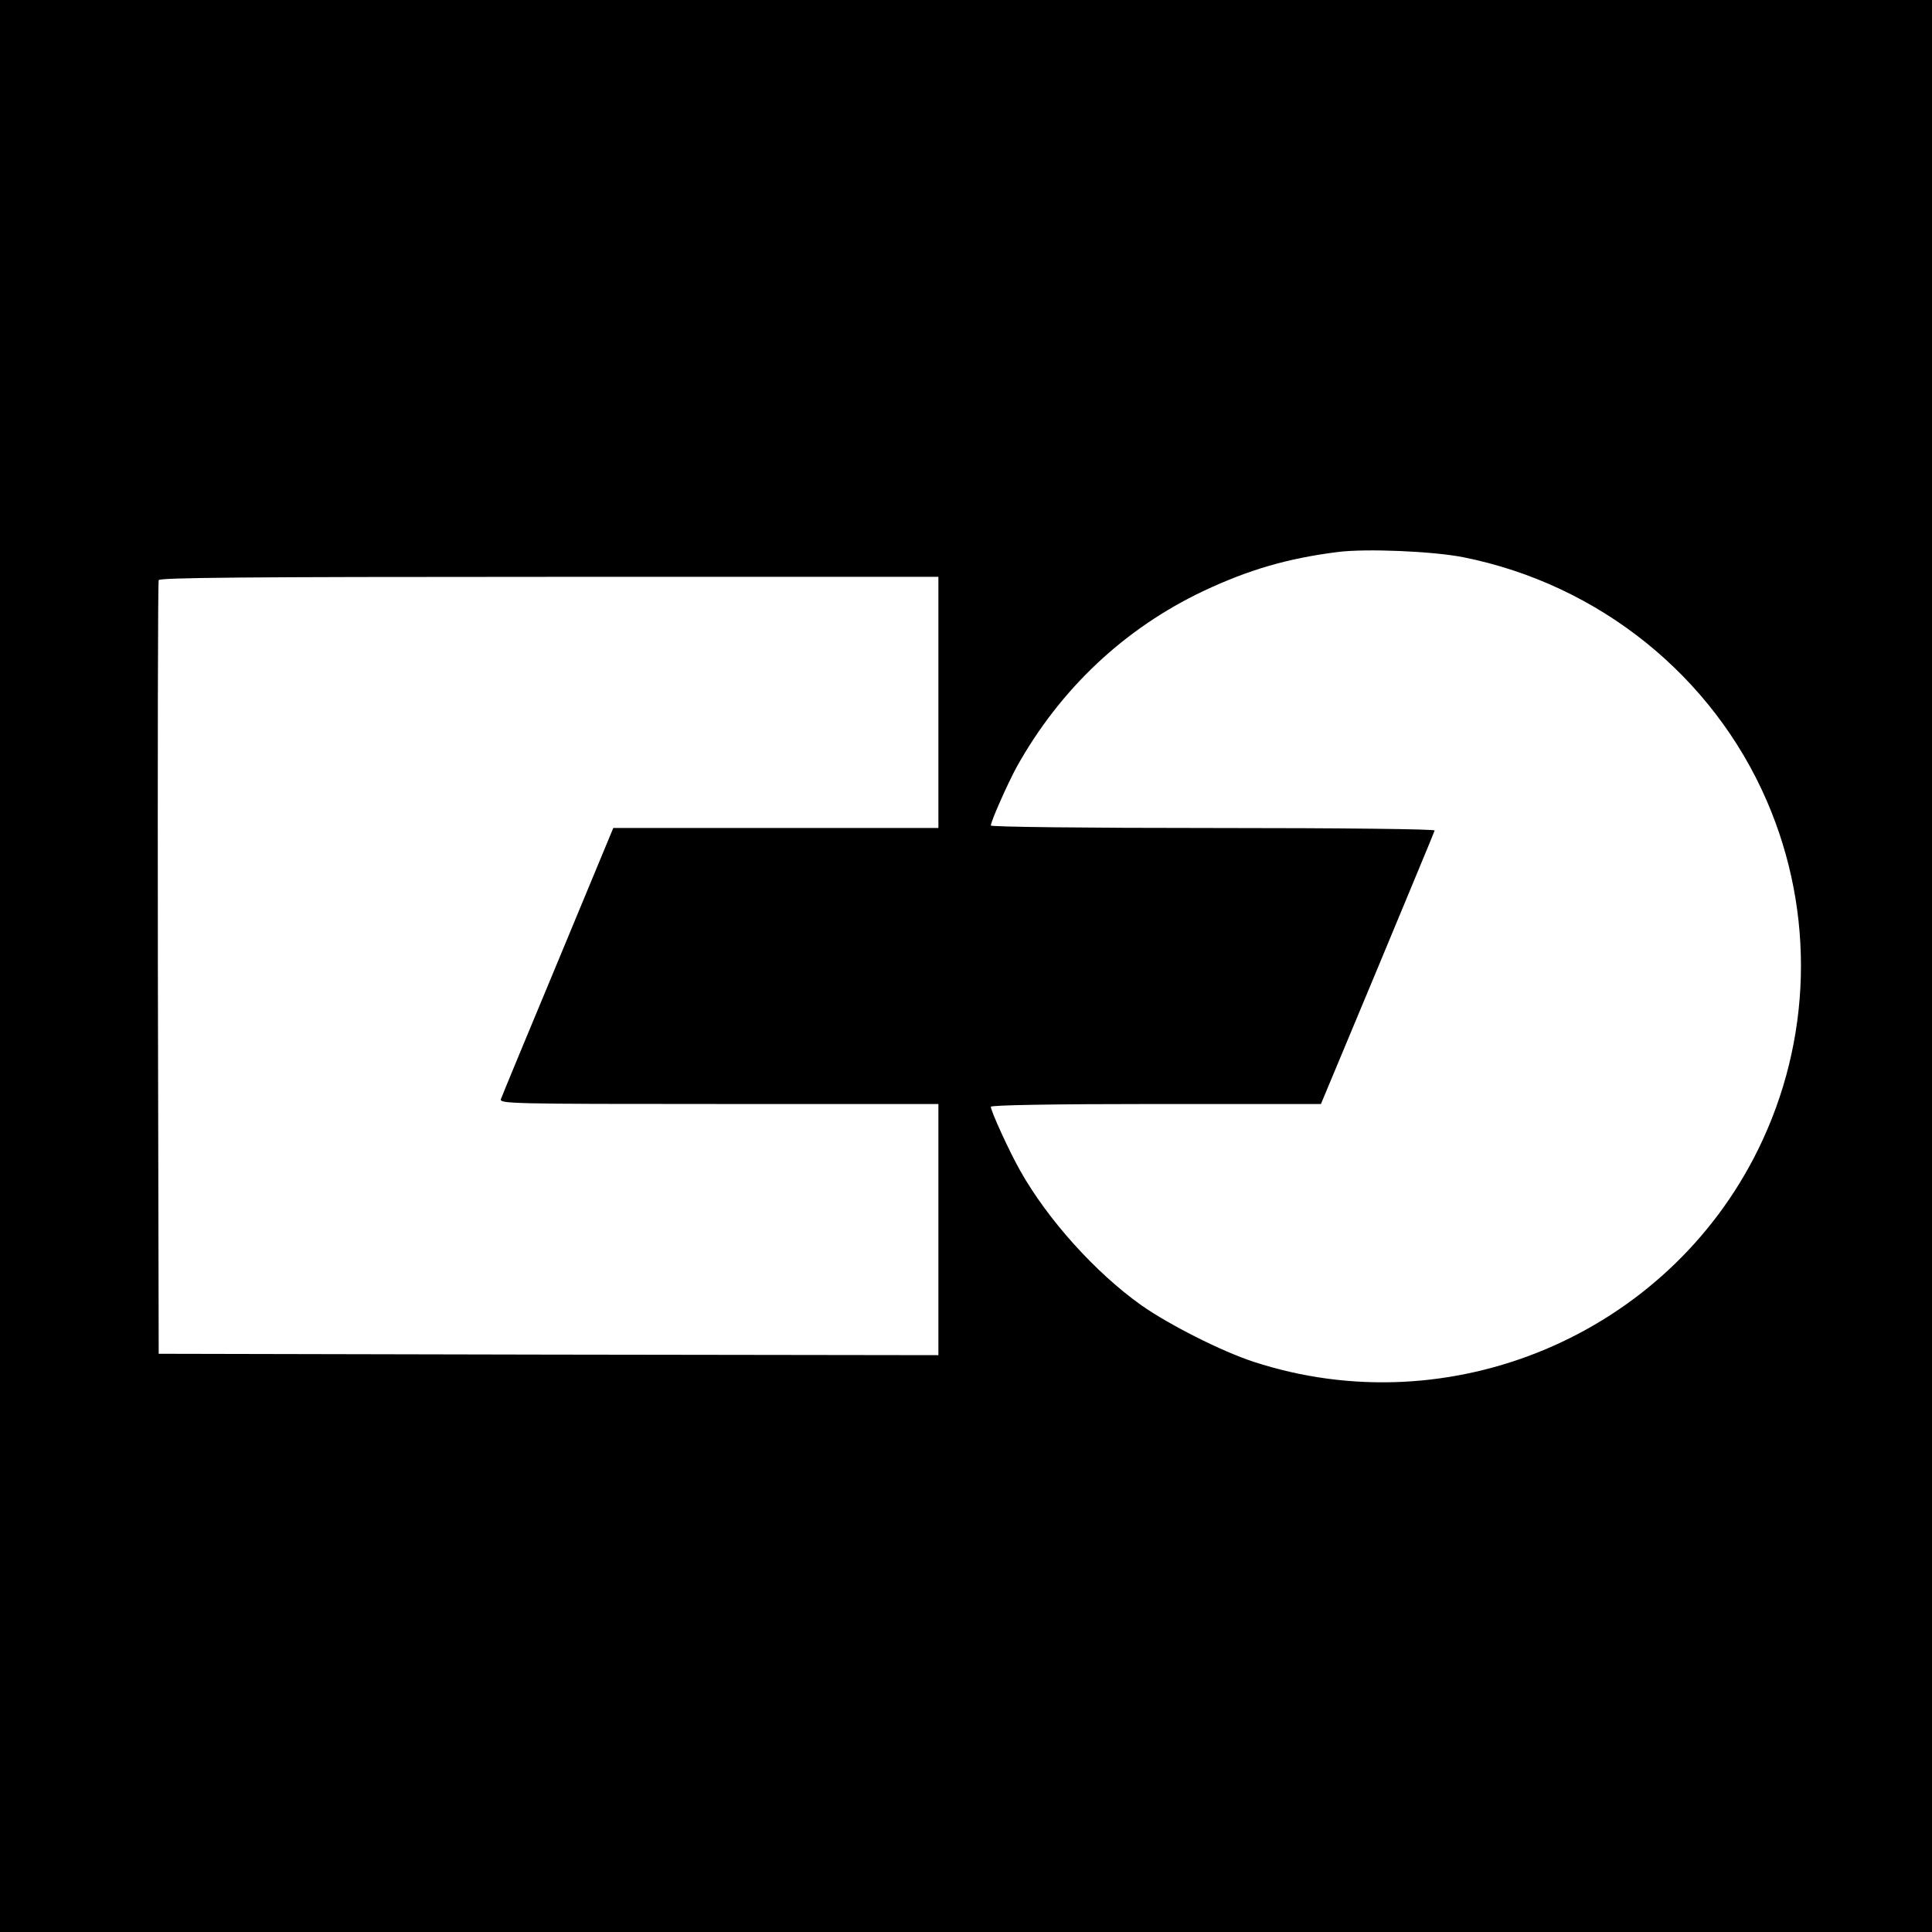
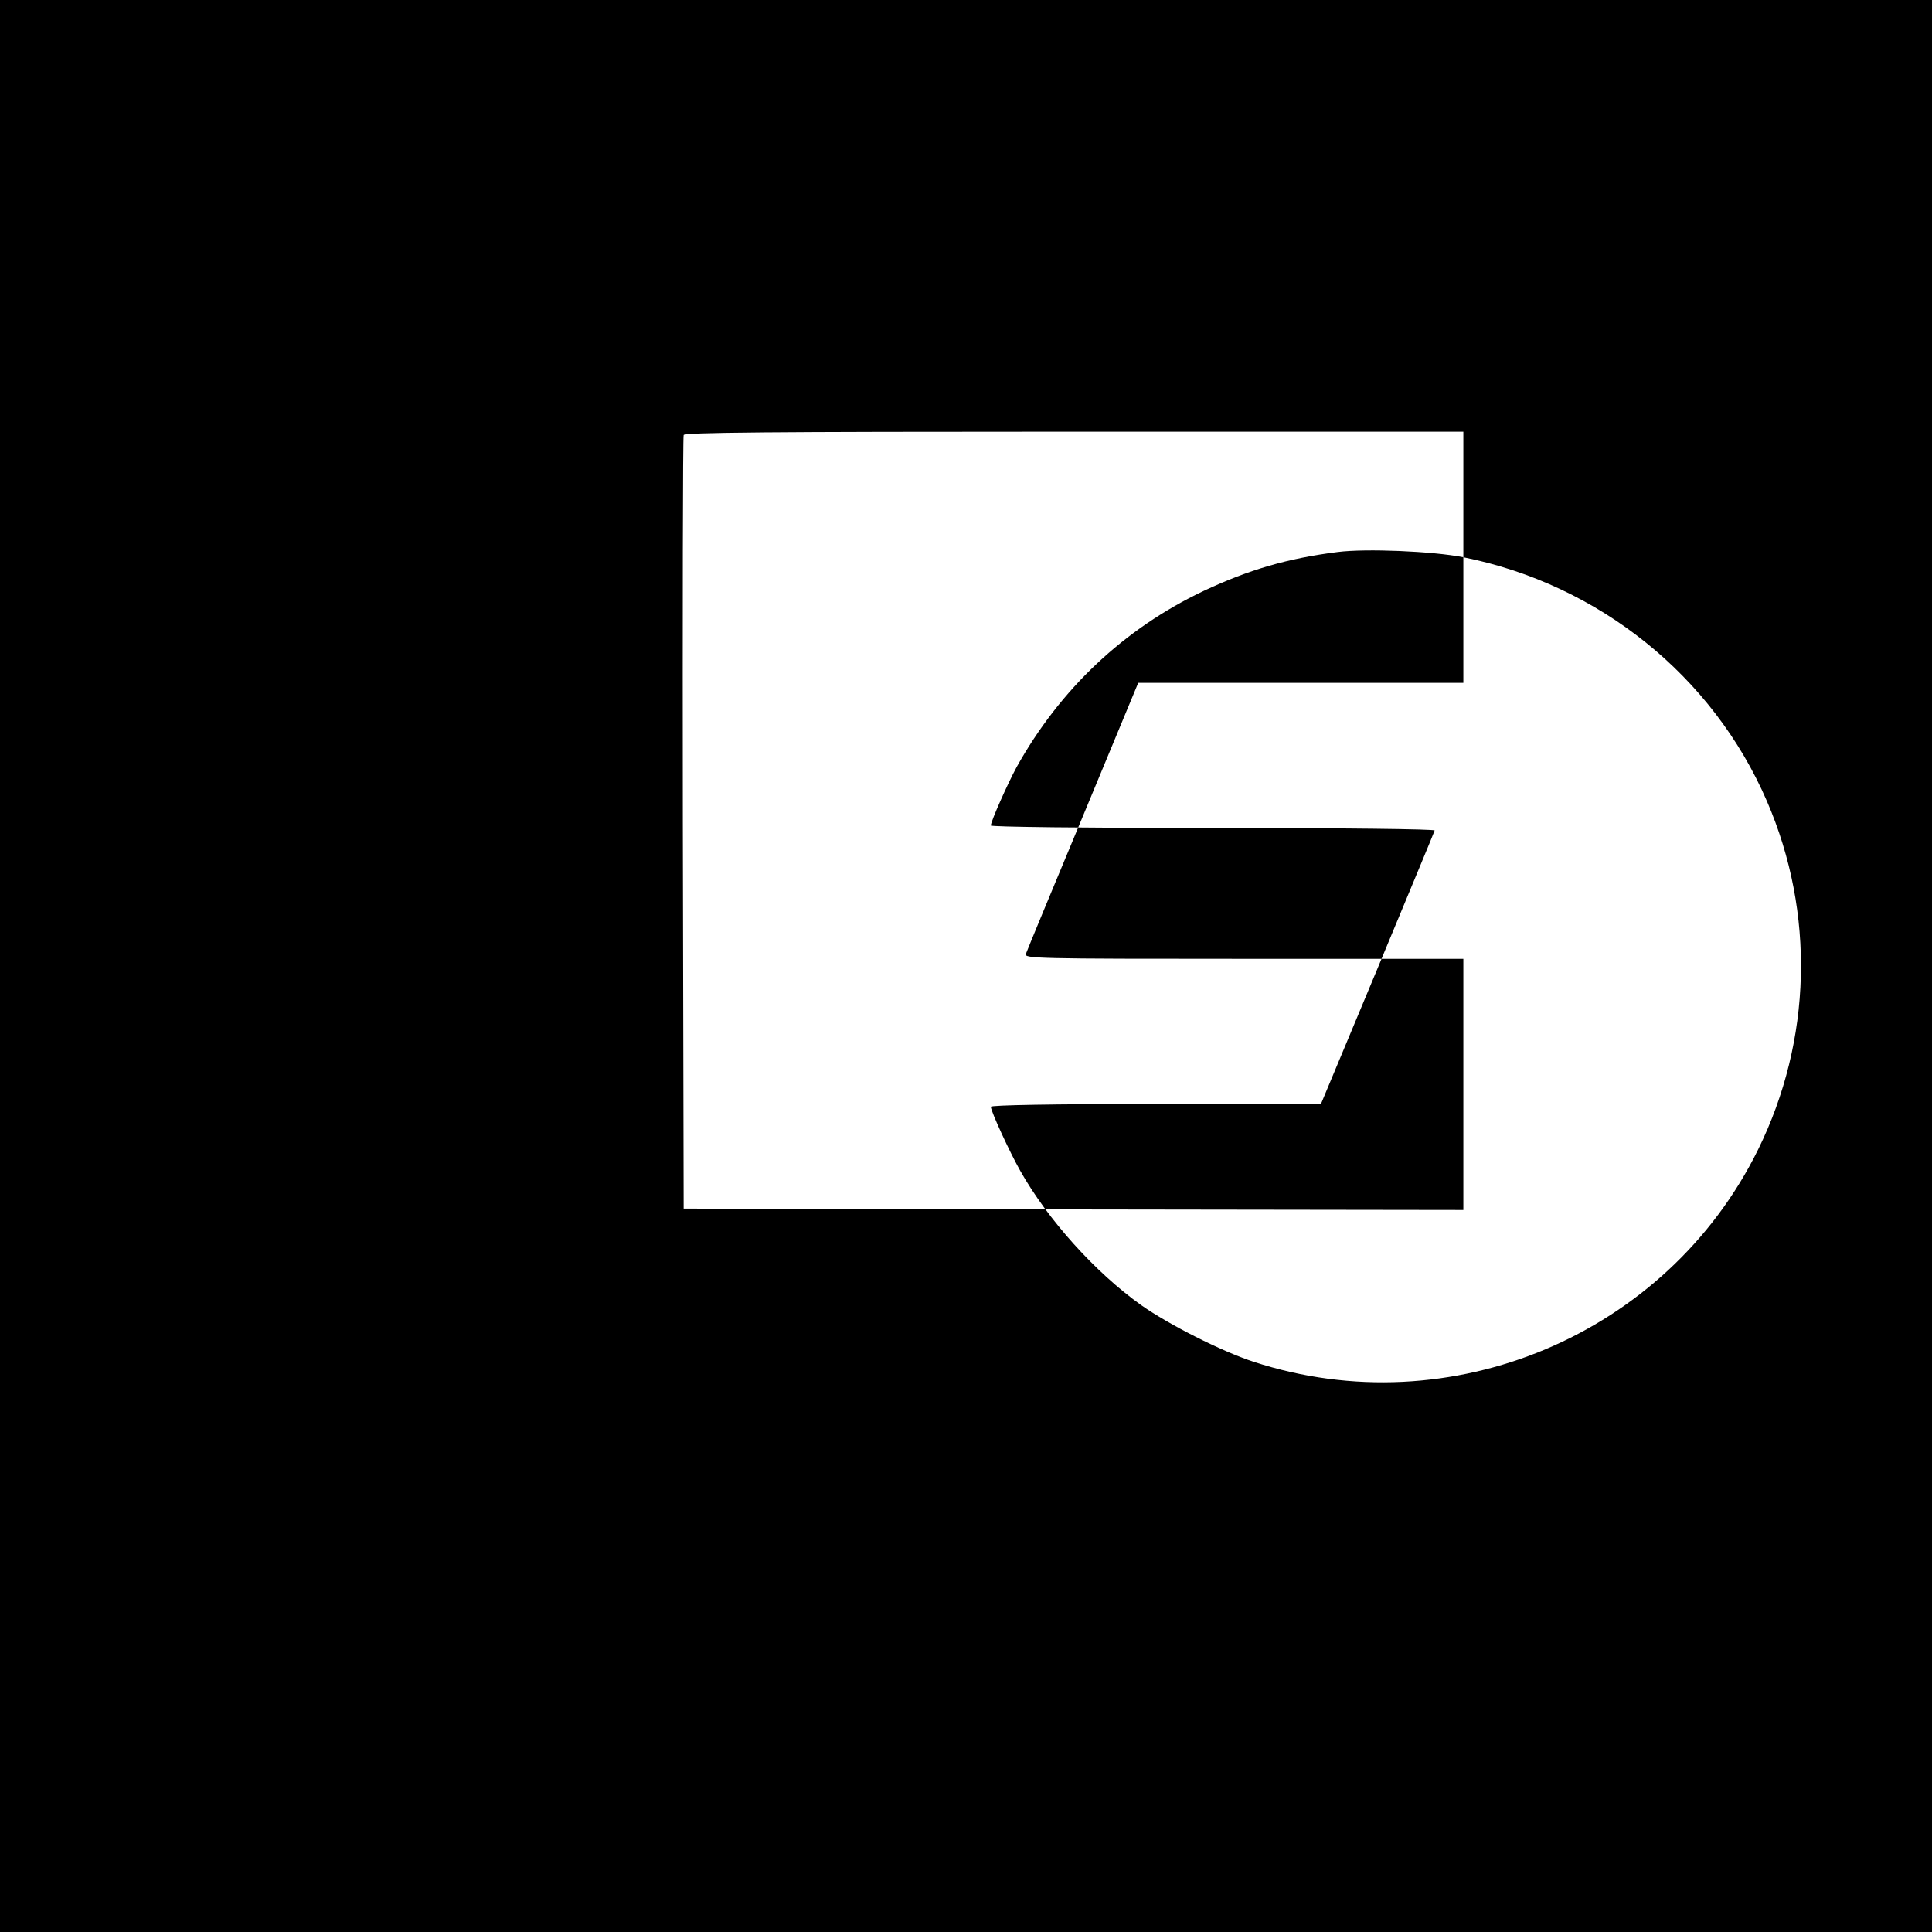
<svg xmlns="http://www.w3.org/2000/svg" version="1.0" width="700pt" height="700pt" viewBox="0 0 700 700" preserveAspectRatio="xMidYMid meet">
  <g transform="translate(0,700) scale(0.1,-0.1)" fill="#000000" stroke="none">
-     <path d="M0 3500 l0 -3500 3500 0 3500 0 0 3500 0 3500 -3500 0 -3500 0 0 -3500z m5302 1481 c491 -98 904 -430 1100 -884 175 -405 163 -866 -32 -1262 -331 -672 -1115 -1002 -1828 -769 -116 38 -306 134 -407 205 -166 118 -339 310 -439 488 -38 67 -106 215 -106 231 0 6 226 10 598 10 l598 0 205 491 c112 270 206 495 207 500 2 5 -327 9 -802 9 -468 0 -806 4 -806 9 0 15 61 152 93 211 158 284 391 503 678 639 164 77 304 118 486 141 102 13 344 3 455 -19z m-1902 -526 l0 -455 -589 0 -589 0 -200 -482 c-111 -266 -204 -491 -207 -500 -7 -17 35 -18 789 -18 l796 0 0 -455 0 -455 -1412 2 -1413 3 -3 1395 c-1 767 0 1401 3 1408 3 9 296 12 1415 12 l1410 0 0 -455z" />
+     <path d="M0 3500 l0 -3500 3500 0 3500 0 0 3500 0 3500 -3500 0 -3500 0 0 -3500z m5302 1481 c491 -98 904 -430 1100 -884 175 -405 163 -866 -32 -1262 -331 -672 -1115 -1002 -1828 -769 -116 38 -306 134 -407 205 -166 118 -339 310 -439 488 -38 67 -106 215 -106 231 0 6 226 10 598 10 l598 0 205 491 c112 270 206 495 207 500 2 5 -327 9 -802 9 -468 0 -806 4 -806 9 0 15 61 152 93 211 158 284 391 503 678 639 164 77 304 118 486 141 102 13 344 3 455 -19z l0 -455 -589 0 -589 0 -200 -482 c-111 -266 -204 -491 -207 -500 -7 -17 35 -18 789 -18 l796 0 0 -455 0 -455 -1412 2 -1413 3 -3 1395 c-1 767 0 1401 3 1408 3 9 296 12 1415 12 l1410 0 0 -455z" />
  </g>
</svg>